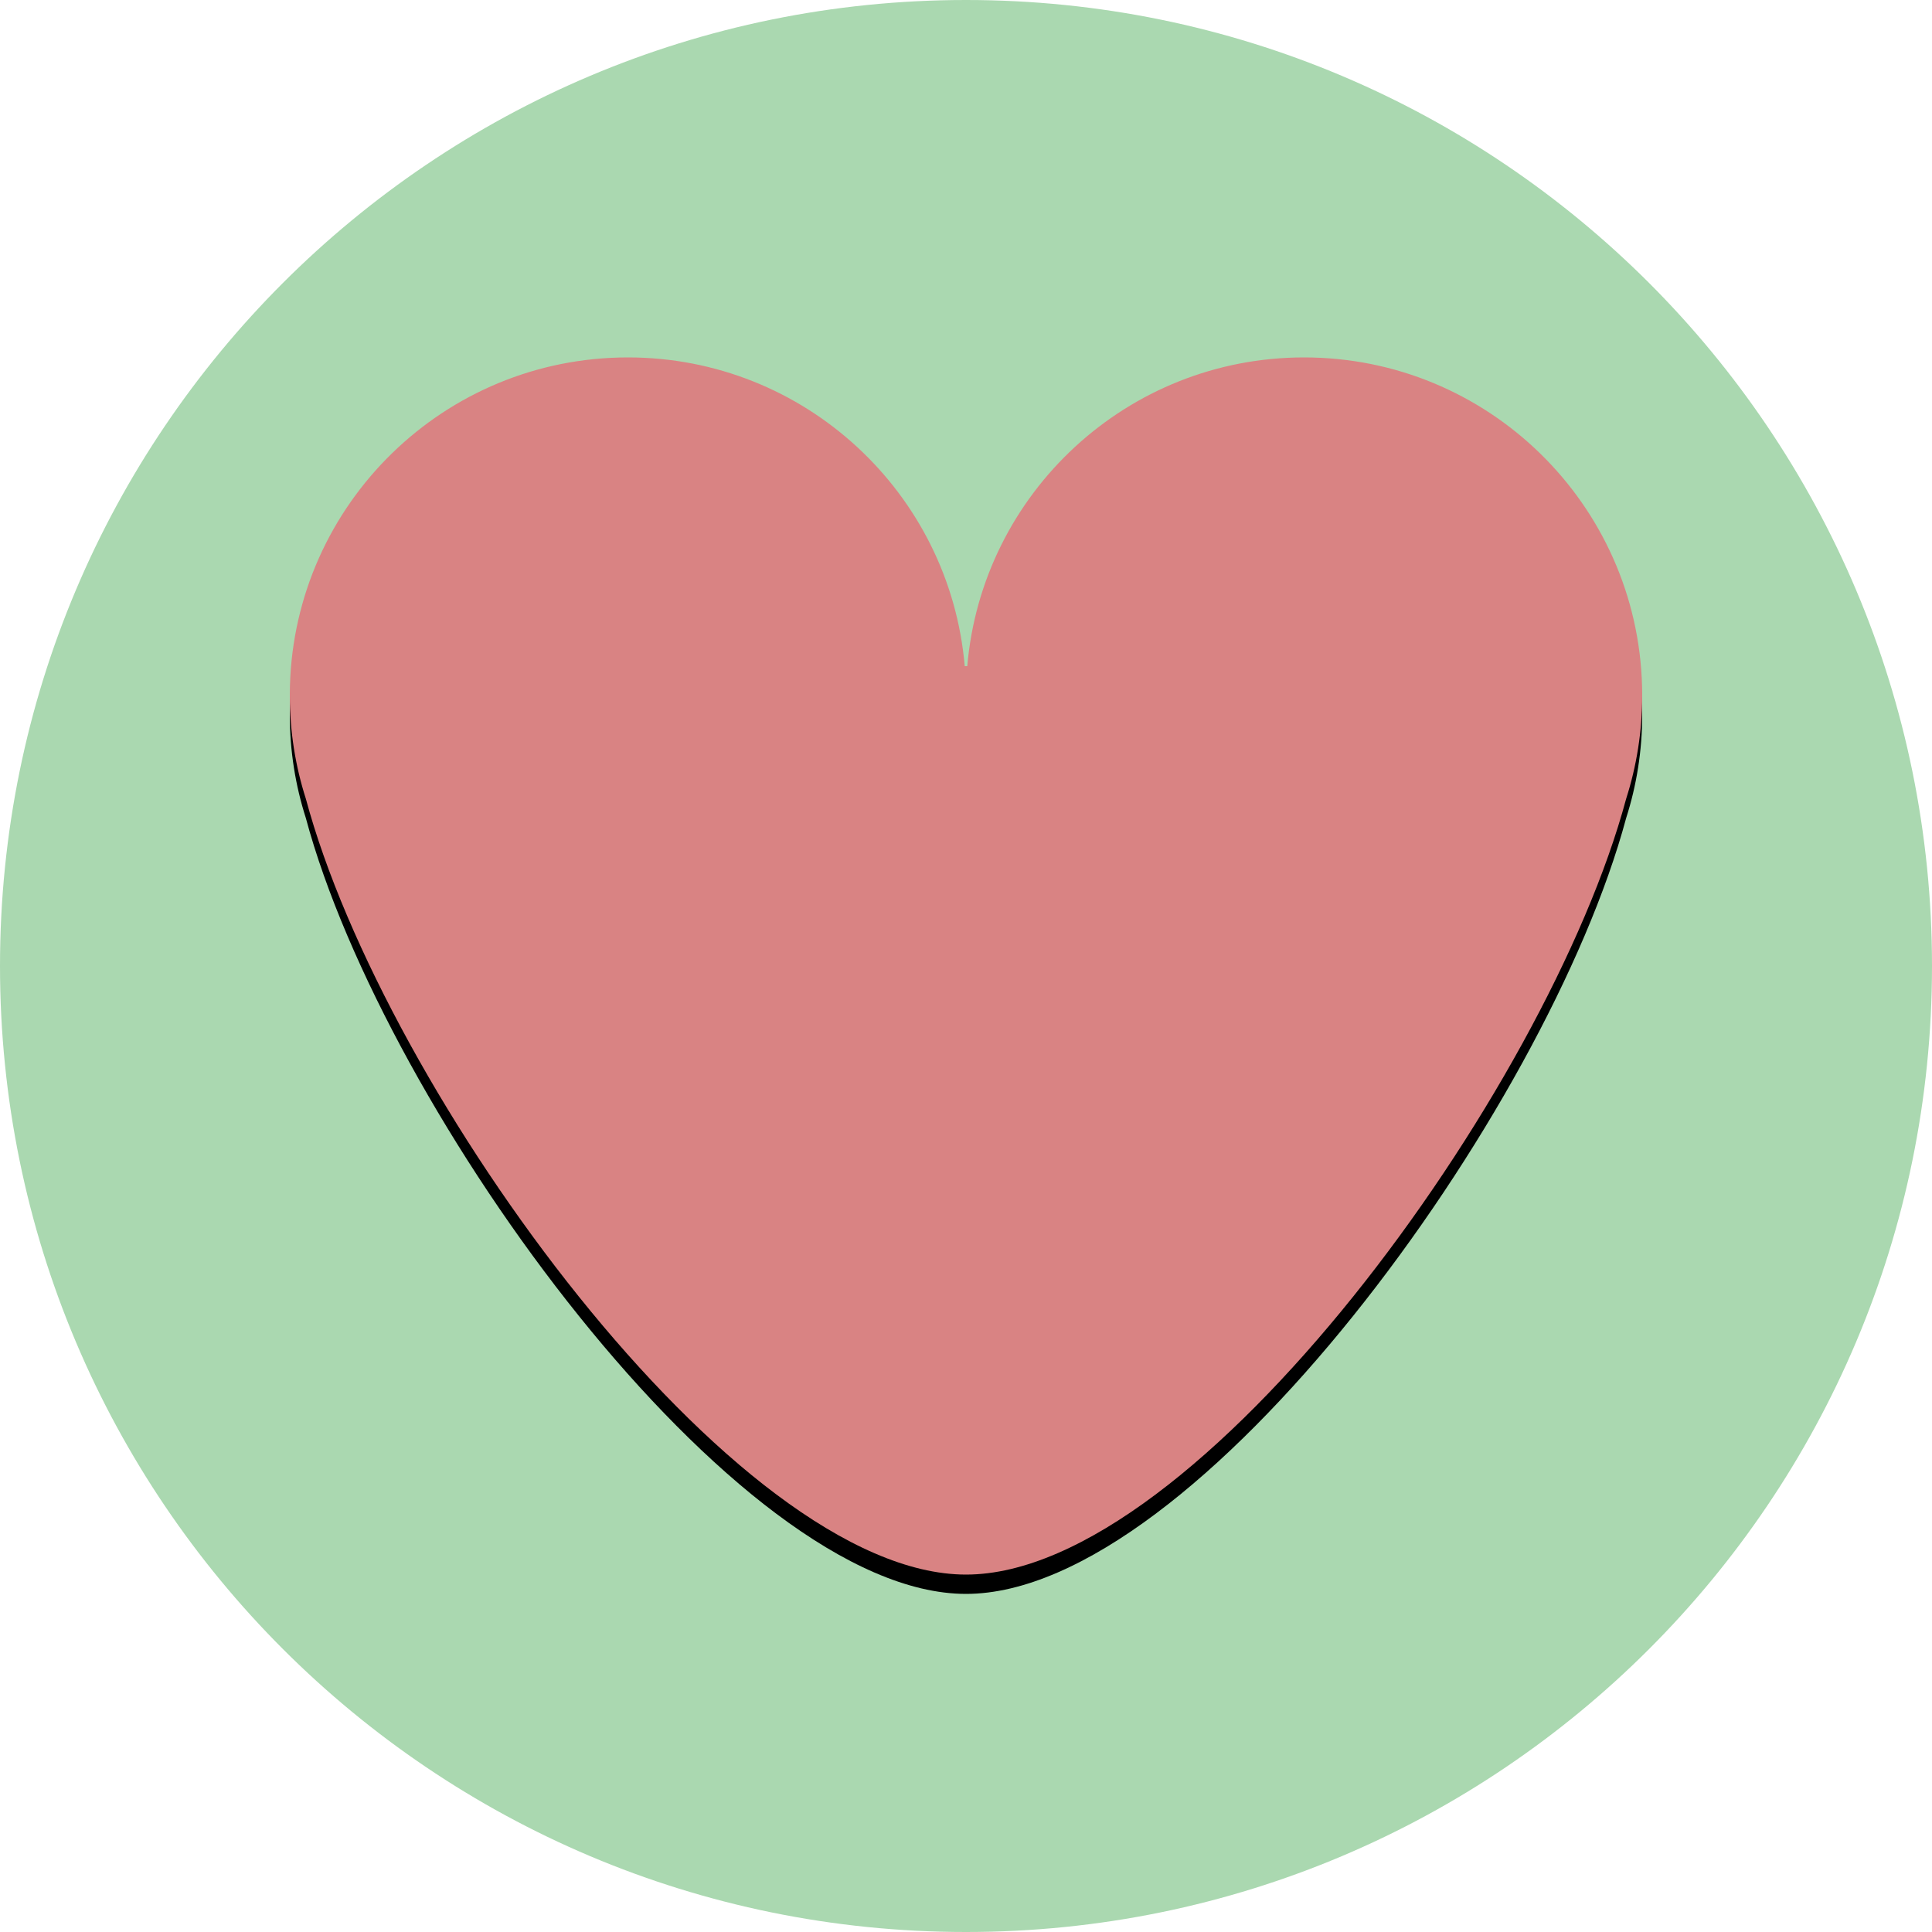
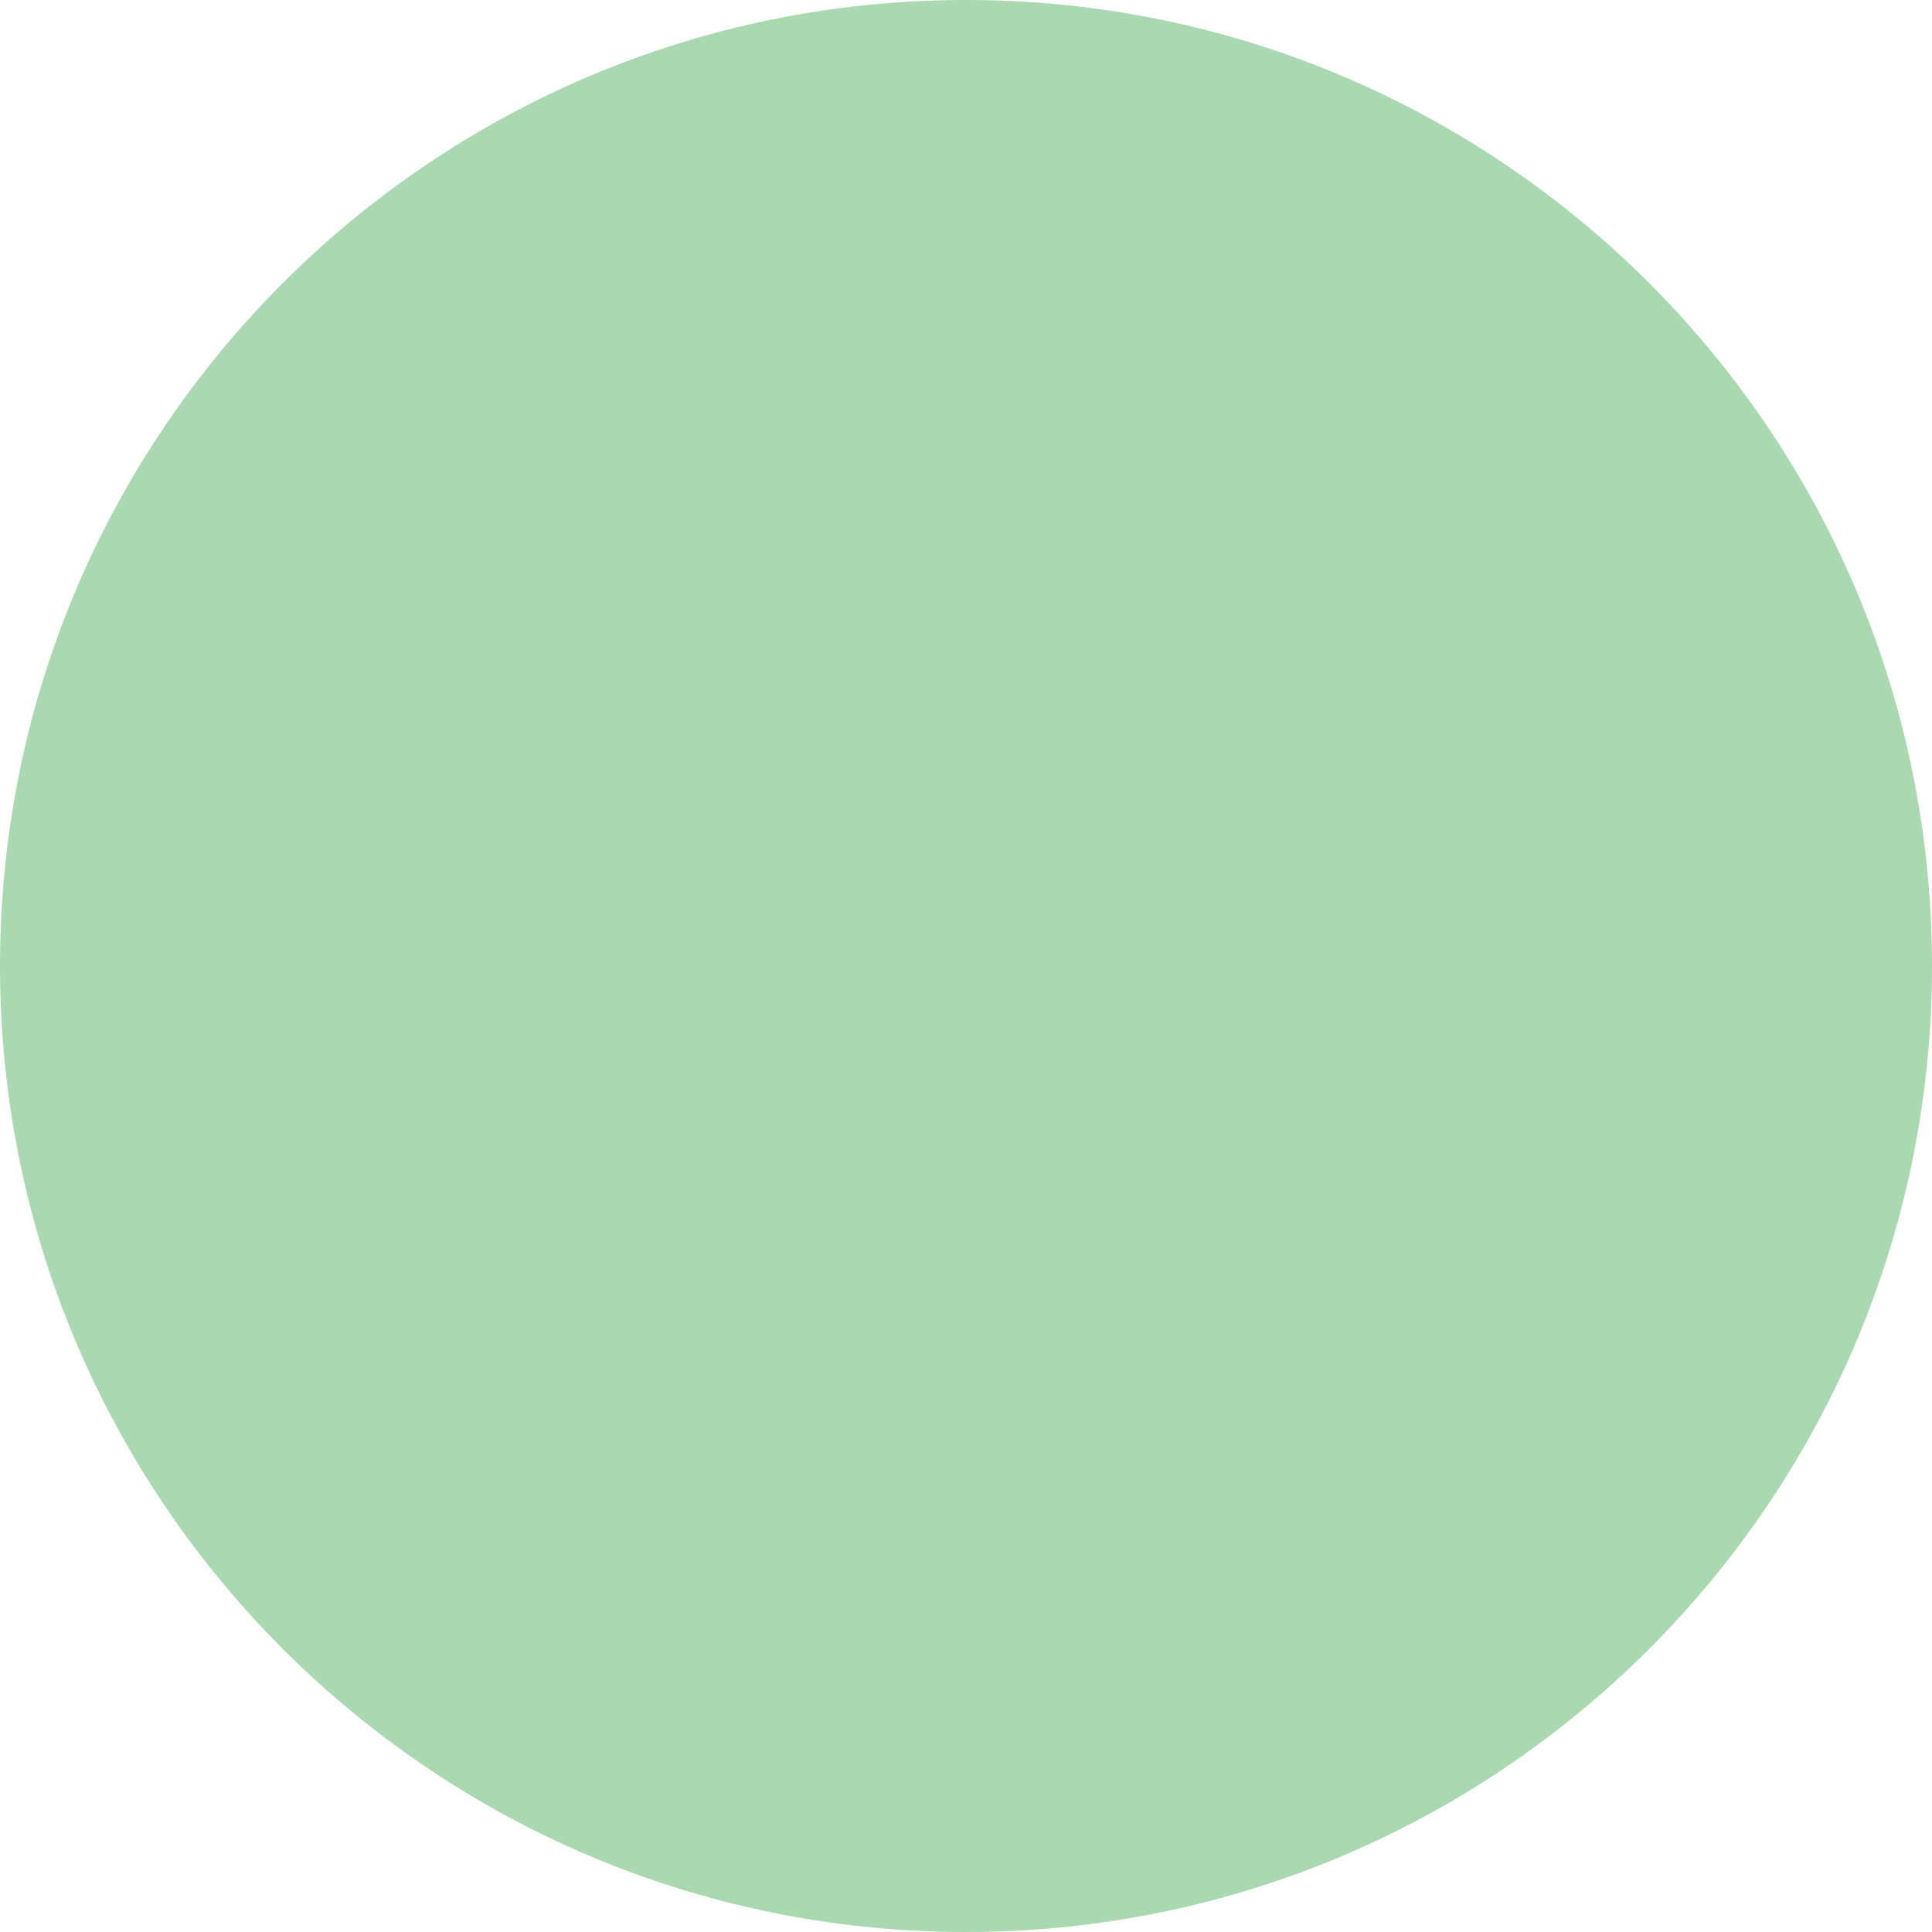
<svg xmlns="http://www.w3.org/2000/svg" xmlns:xlink="http://www.w3.org/1999/xlink" height="400px" version="1.1" viewBox="0 0 400 400" width="400px">
  <title />
  <desc />
  <defs>
-     <path d="M199.739,137.918 C196.657,102.106 166.611,74 130,74 C91.968,74 61.019,104.331 60.025,142.123 C60.008,142.636 60,143.157 60,143.689 C60,143.737 60,143.784 60,143.832 C60,143.888 60,143.944 60,144 C60,151.455 61.165,158.638 63.324,165.377 C79.618,226.068 152.195,326 200,326 C247.805,326 320.382,226.068 336.676,165.377 C338.835,158.638 340,151.455 340,144 C340,143.944 340,143.888 340,143.832 C340,143.784 340,143.737 340,143.689 C340,143.157 339.992,142.636 339.975,142.124 C338.981,104.331 308.032,74 270,74 C233.389,74 203.343,102.106 200.261,137.918 C200.174,137.918 200.087,137.918 200,137.918 C199.913,137.918 199.826,137.918 199.739,137.918 L199.739,137.918 Z" id="path-1" />
    <filter filterUnits="objectBoundingBox" height="200%" id="filter-2" width="200%" x="-50%" y="-50%">
      <feOffset dx="0" dy="4" in="SourceAlpha" result="shadowOffsetOuter1" />
      <feGaussianBlur in="shadowOffsetOuter1" result="shadowBlurOuter1" stdDeviation="2" />
      <feColorMatrix in="shadowBlurOuter1" type="matrix" values="0 0 0 0 0   0 0 0 0 0   0 0 0 0 0  0 0 0 0.5 0" />
    </filter>
  </defs>
  <g fill="none" fill-rule="evenodd" id="Page-1" stroke="none" stroke-width="1">
    <g id="heart">
      <path d="M200,400 C310.457,400 400,310.457 400,200 C400,89.543 310.457,0 200,0 C89.543,0 0,89.543 0,200 C0,310.457 89.543,400 200,400 Z" fill="#AAD8B0" id="Background-Copy-2" />
      <g id="Combined-Shape">
        <use fill="black" fill-opacity="1" filter="url(#filter-2)" xlink:href="#path-1" />
        <use fill="#D98383" fill-rule="evenodd" xlink:href="#path-1" />
      </g>
    </g>
  </g>
</svg>